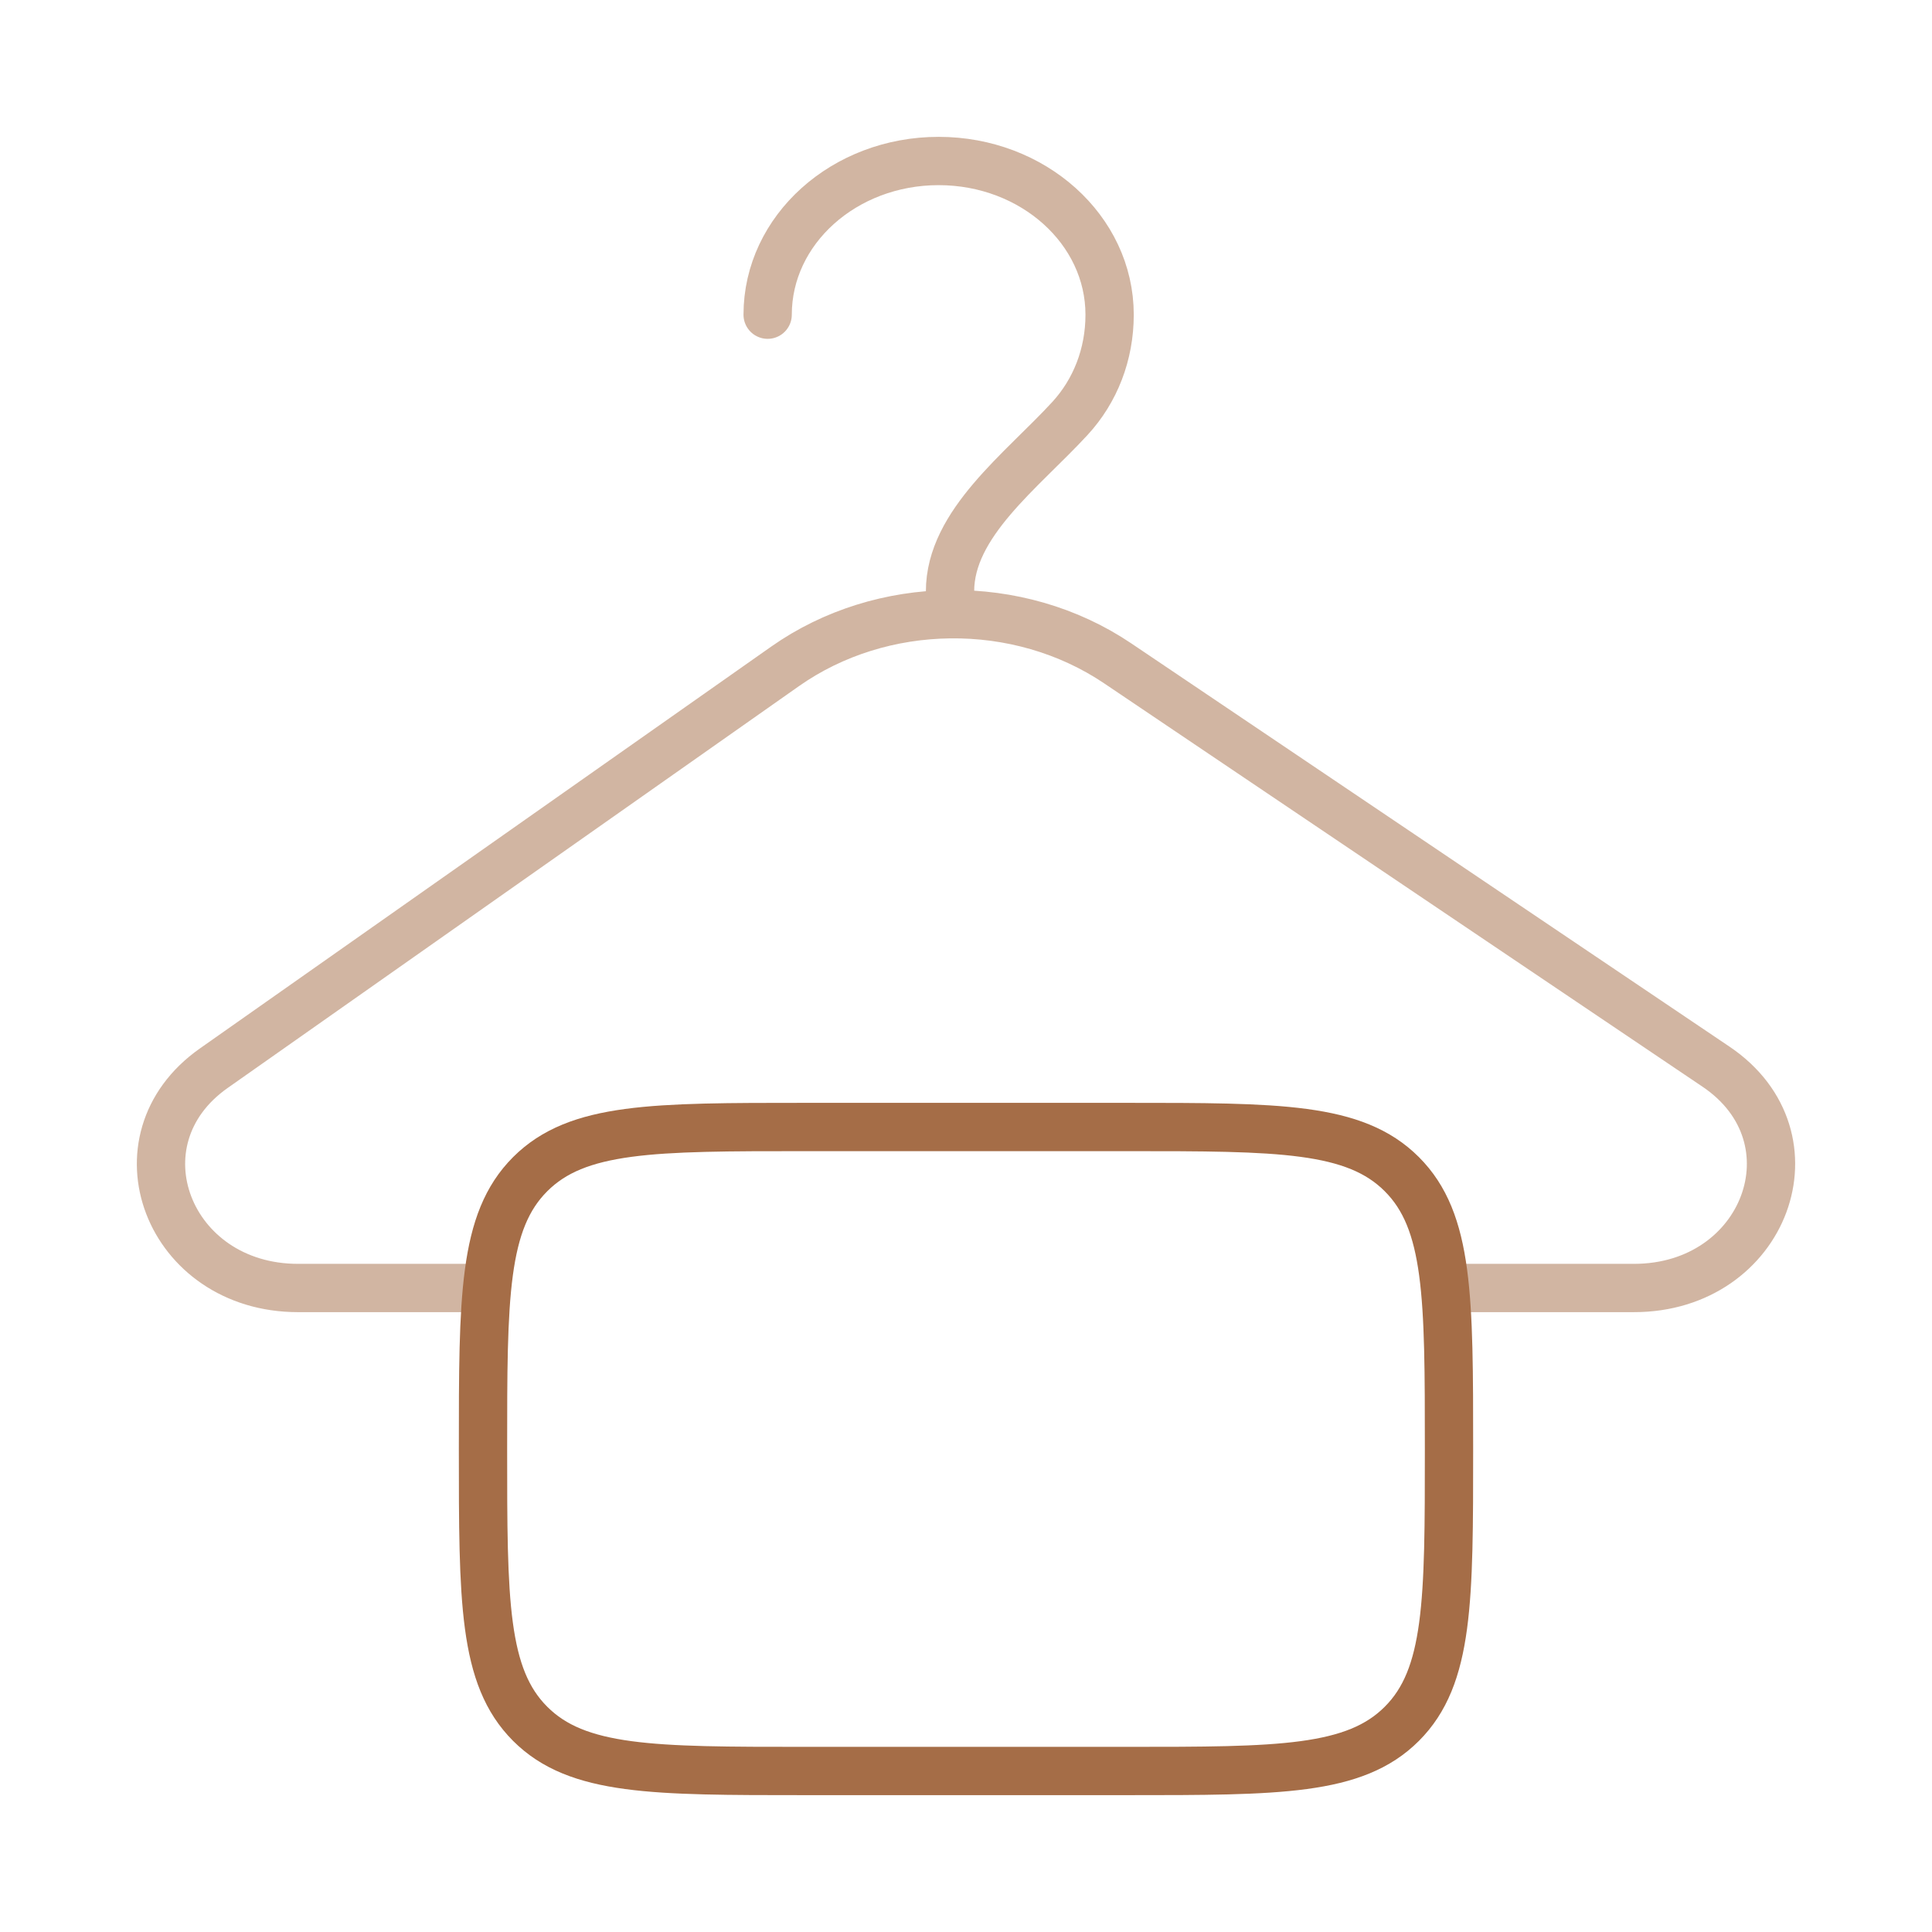
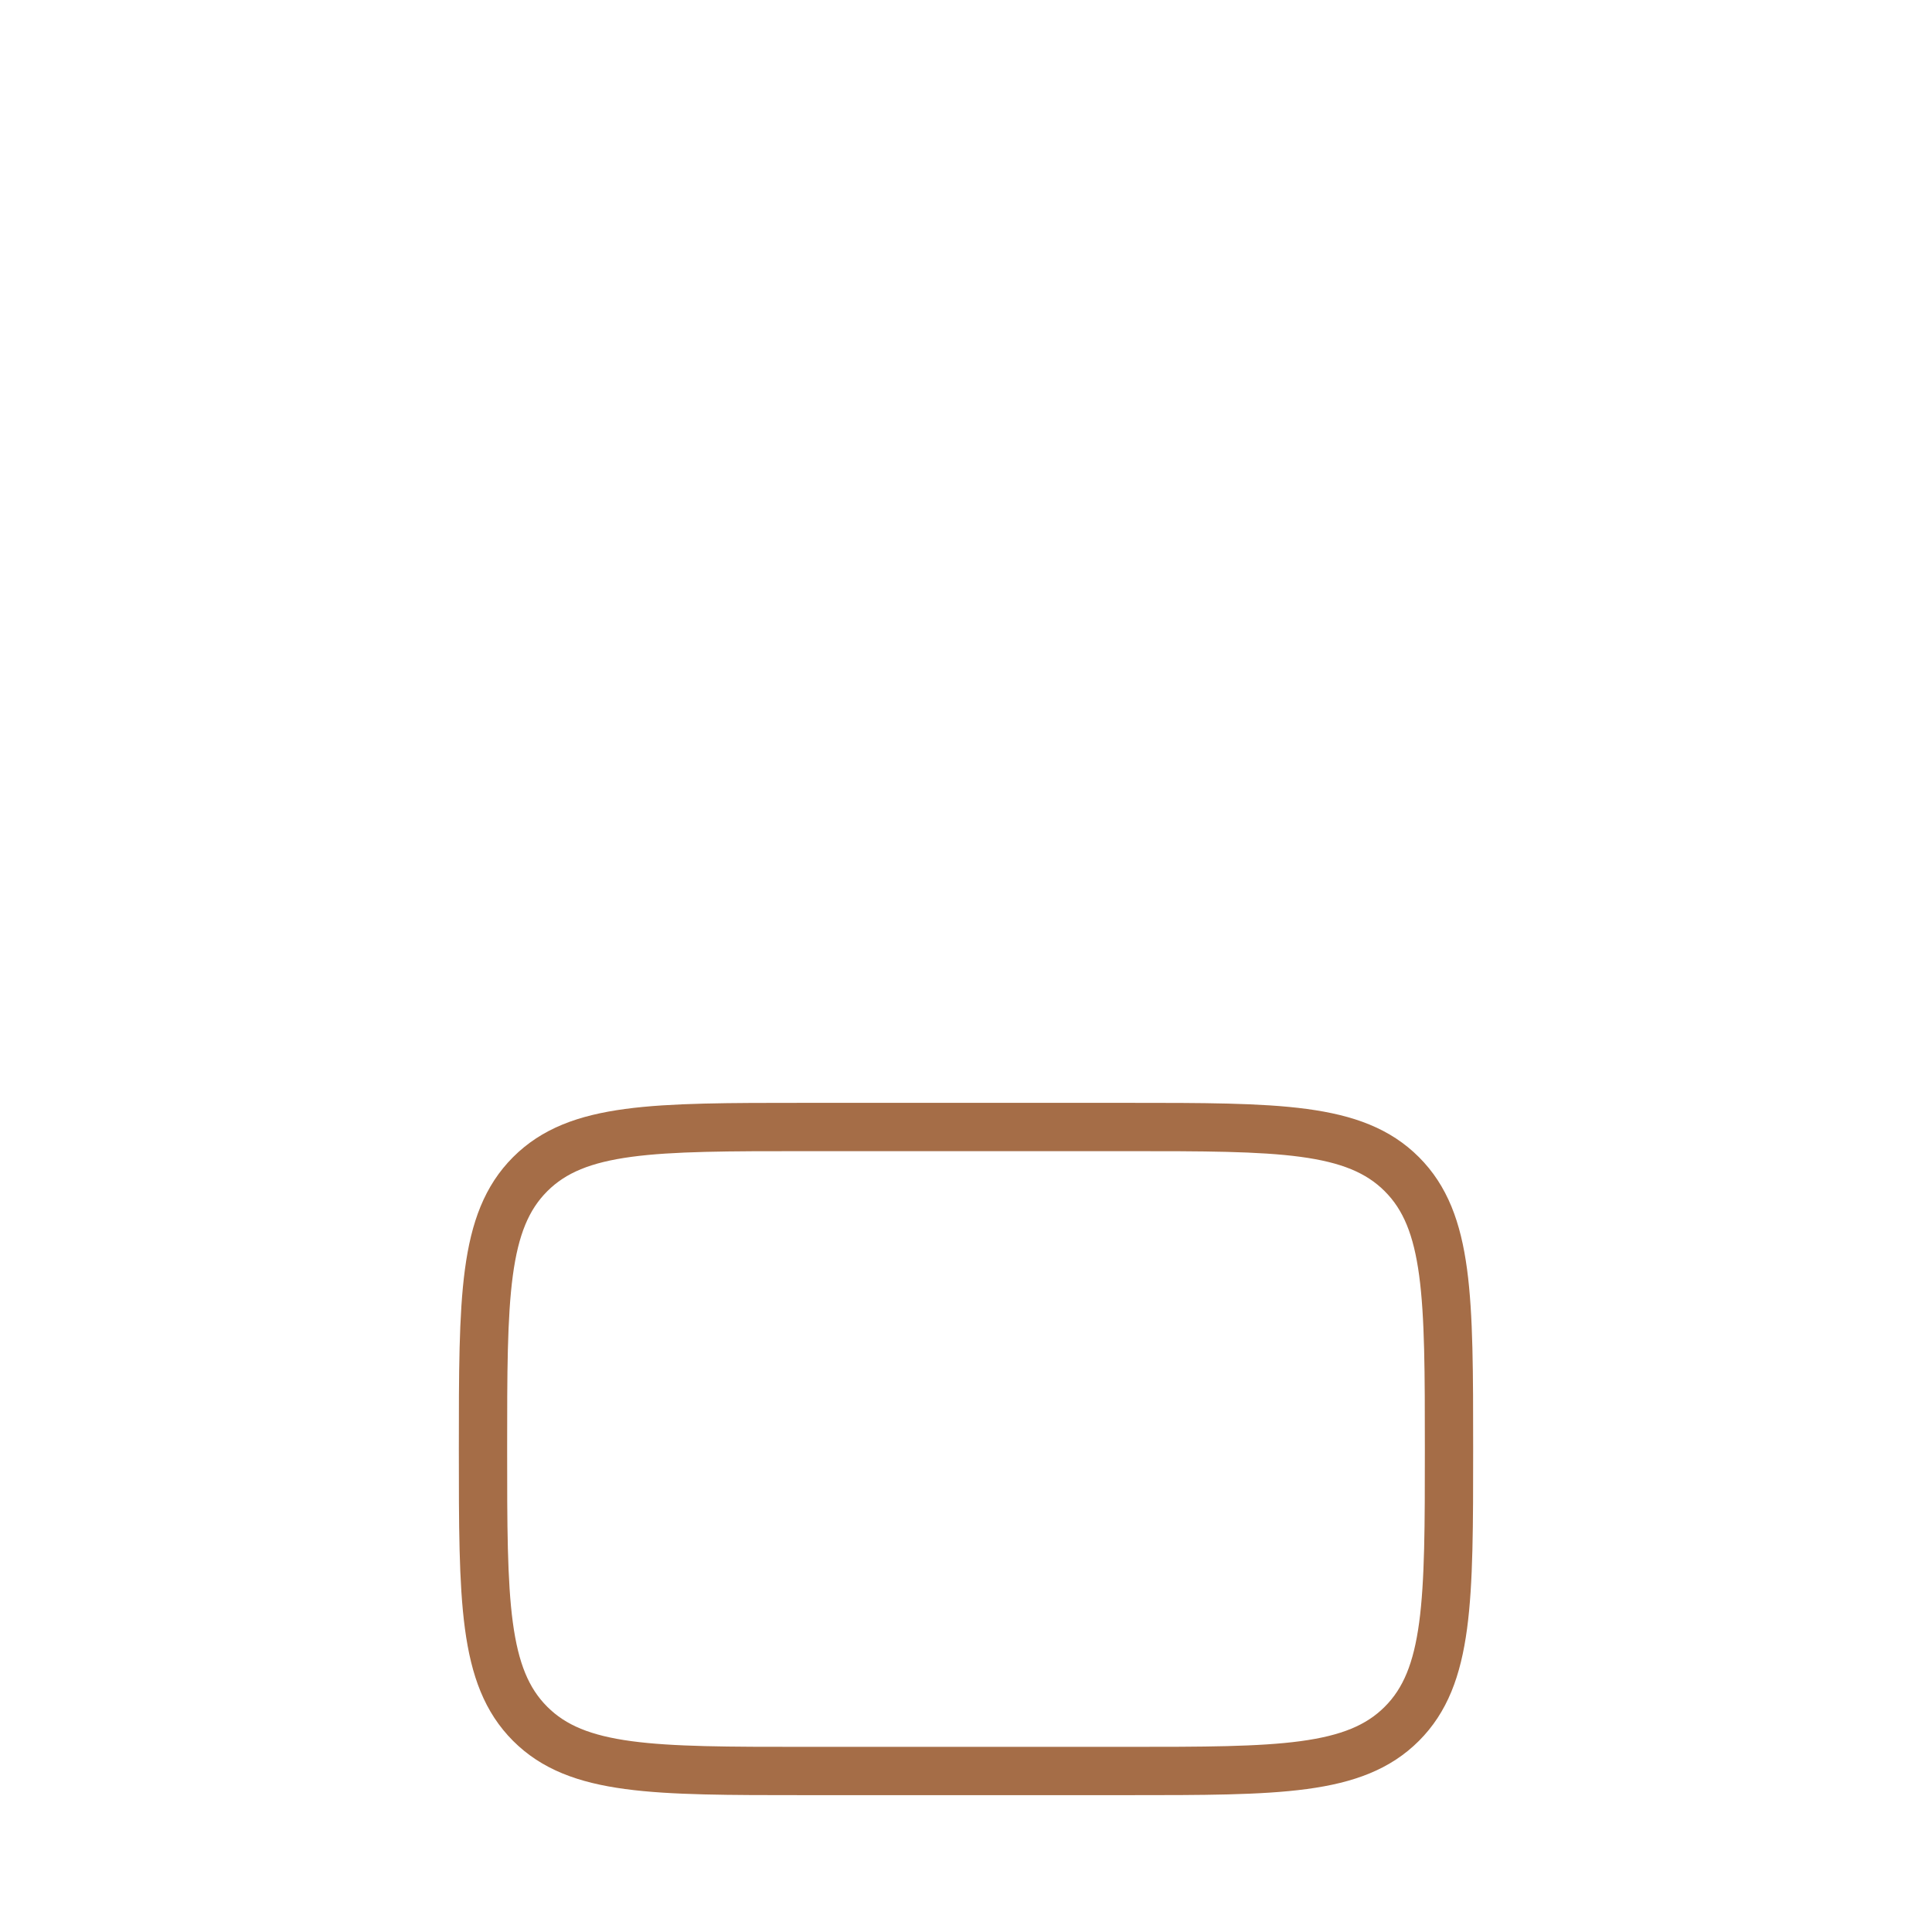
<svg xmlns="http://www.w3.org/2000/svg" width="60" height="60" viewBox="0 0 60 60" fill="none">
-   <path opacity="0.5" d="M23.84 9.773C23.84 7.137 26.217 5 29.15 5C32.082 5 34.46 7.137 34.46 9.773C34.46 11.013 34.011 12.143 33.231 12.992C31.737 14.618 29.504 16.255 29.504 18.364V19.075M29.504 19.075C31.332 19.053 33.169 19.561 34.711 20.601L53.293 33.127C56.559 35.329 54.826 40 50.744 40H45M29.504 19.075C27.69 19.096 25.884 19.637 24.378 20.697L6.638 33.175C3.458 35.412 5.218 40 9.256 40H15" stroke="#A56D47" stroke-width="1.5" stroke-linecap="round" />
  <path d="M15 45C15 40.286 15 37.929 16.465 36.465C17.929 35 20.286 35 25 35H35C39.714 35 42.071 35 43.535 36.465C45 37.929 45 40.286 45 45C45 49.714 45 52.071 43.535 53.535C42.071 55 39.714 55 35 55H25C20.286 55 17.929 55 16.465 53.535C15 52.071 15 49.714 15 45Z" stroke="#A56D47" stroke-width="1.5" />
</svg>